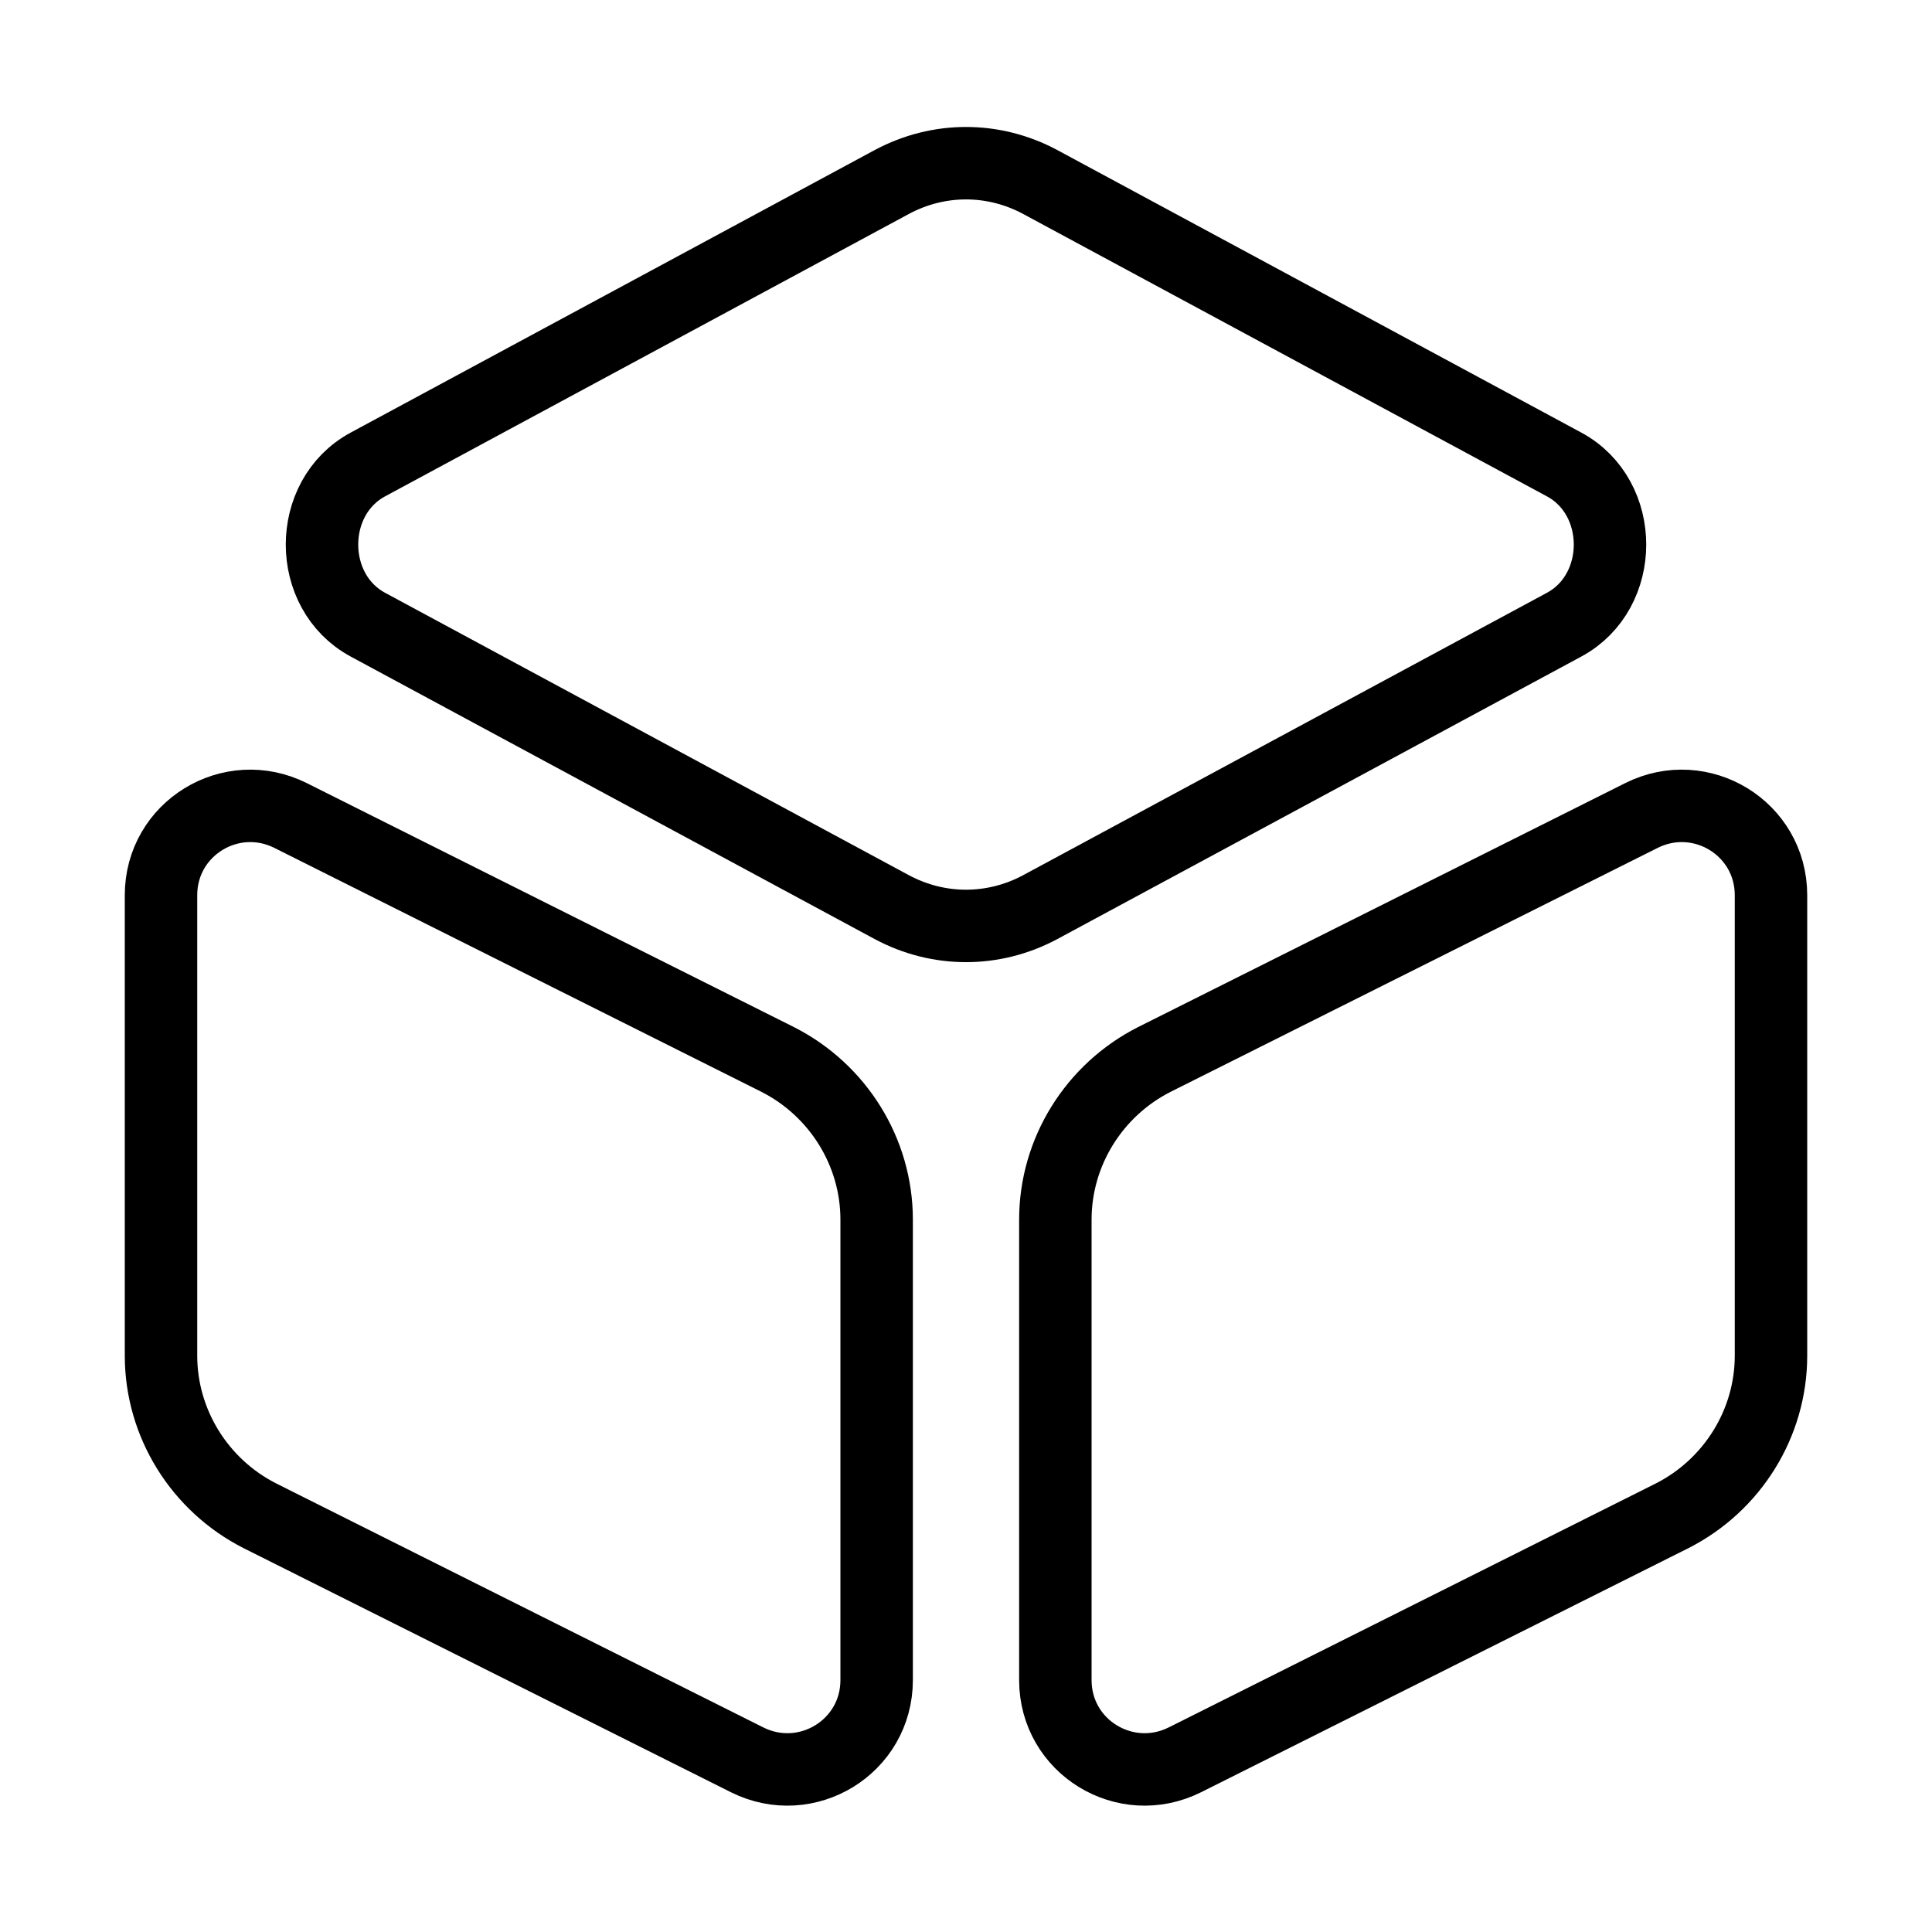
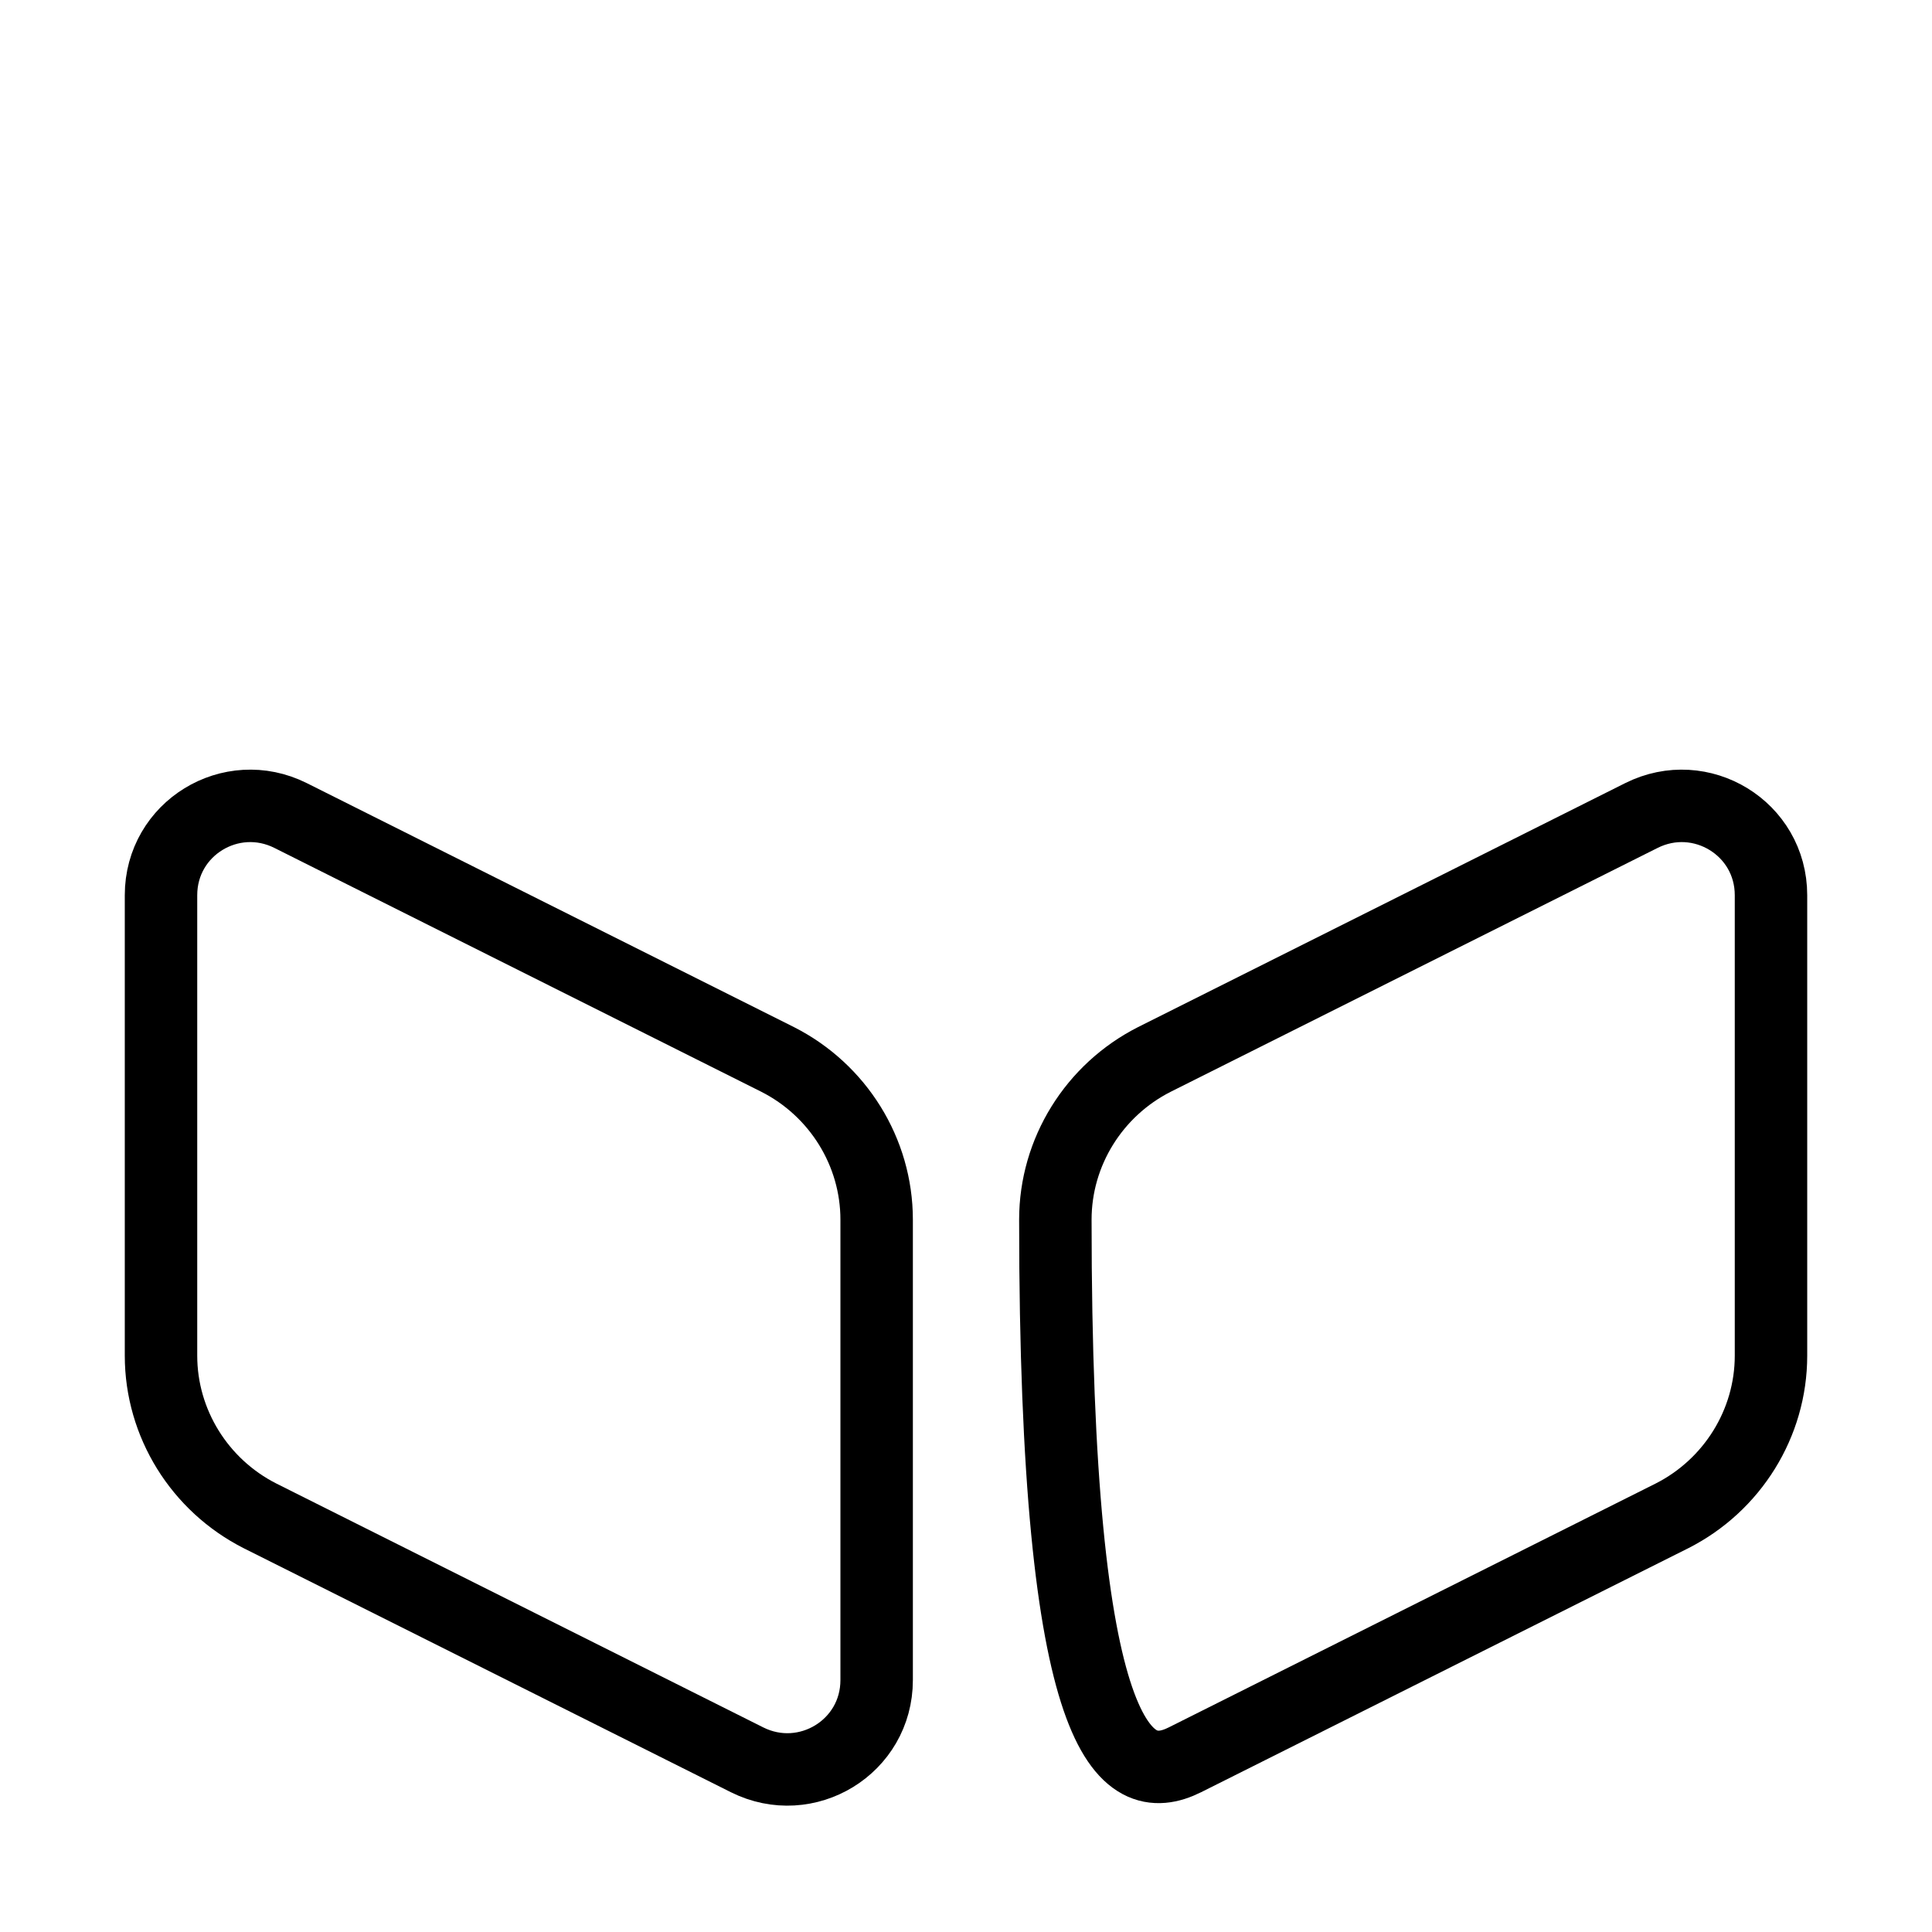
<svg xmlns="http://www.w3.org/2000/svg" width="80" height="80" viewBox="0 0 80 80" fill="none">
-   <path d="M43.067 7.533L64.767 19.233C67.3 20.599 67.3 24.5 64.767 25.866L43.067 37.566C41.133 38.599 38.867 38.599 36.933 37.566L15.233 25.866C12.7 24.5 12.7 20.599 15.233 19.233L36.933 7.533C38.867 6.499 41.133 6.499 43.067 7.533Z" stroke="black" stroke-width="3" stroke-linecap="round" stroke-linejoin="round" />
  <path d="M12.033 33.769L32.2 43.869C34.7 45.136 36.3 47.702 36.3 50.502V69.569C36.3 72.335 33.4 74.102 30.933 72.869L10.767 62.769C8.267 61.502 6.667 58.935 6.667 56.136V37.069C6.667 34.302 9.567 32.535 12.033 33.769Z" stroke="black" stroke-width="3" stroke-linecap="round" stroke-linejoin="round" />
-   <path d="M67.967 33.769L47.8 43.869C45.3 45.136 43.7 47.702 43.7 50.502V69.569C43.7 72.335 46.6 74.102 49.067 72.869L69.233 62.769C71.733 61.502 73.333 58.935 73.333 56.136V37.069C73.333 34.302 70.433 32.535 67.967 33.769Z" stroke="black" stroke-width="3" stroke-linecap="round" stroke-linejoin="round" />
+   <path d="M67.967 33.769L47.8 43.869C45.3 45.136 43.7 47.702 43.7 50.502C43.7 72.335 46.6 74.102 49.067 72.869L69.233 62.769C71.733 61.502 73.333 58.935 73.333 56.136V37.069C73.333 34.302 70.433 32.535 67.967 33.769Z" stroke="black" stroke-width="3" stroke-linecap="round" stroke-linejoin="round" />
</svg>